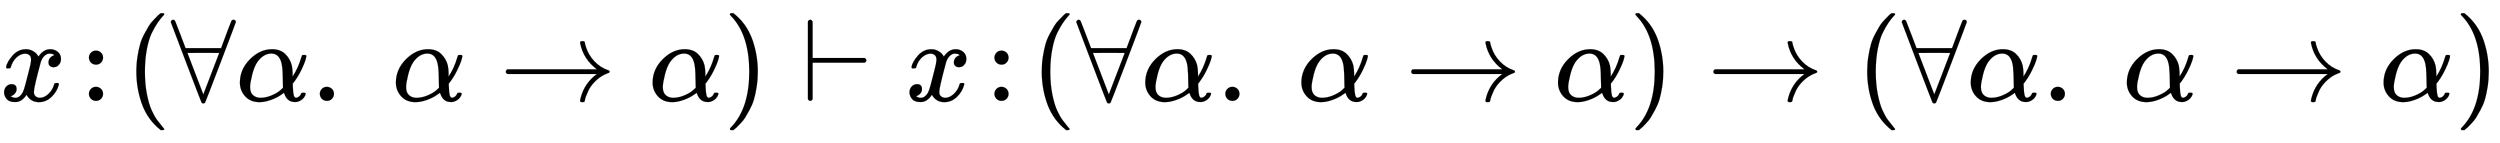
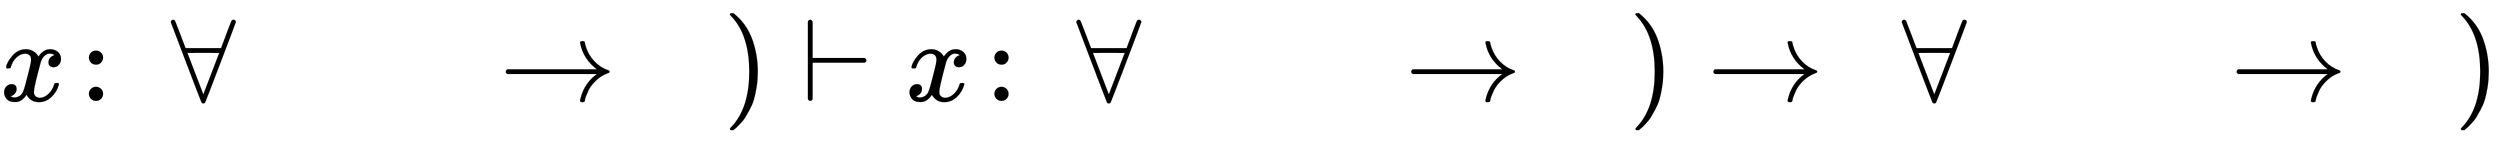
<svg xmlns="http://www.w3.org/2000/svg" xmlns:xlink="http://www.w3.org/1999/xlink" width="49.69ex" height="2.843ex" style="vertical-align: -0.838ex;" viewBox="0 -863.1 21394.2 1223.9" role="img" focusable="false" aria-labelledby="MathJax-SVG-1-Title">
  <title id="MathJax-SVG-1-Title">{\displaystyle x\!:\!(\forall \alpha .~\alpha \to \alpha )\vdash x\!:\!(\forall \alpha .~\alpha \to \alpha )\to (\forall \alpha .~\alpha \to \alpha )}</title>
  <defs aria-hidden="true">
-     <path stroke-width="1" id="E1-MJMATHI-78" d="M52 289Q59 331 106 386T222 442Q257 442 286 424T329 379Q371 442 430 442Q467 442 494 420T522 361Q522 332 508 314T481 292T458 288Q439 288 427 299T415 328Q415 374 465 391Q454 404 425 404Q412 404 406 402Q368 386 350 336Q290 115 290 78Q290 50 306 38T341 26Q378 26 414 59T463 140Q466 150 469 151T485 153H489Q504 153 504 145Q504 144 502 134Q486 77 440 33T333 -11Q263 -11 227 52Q186 -10 133 -10H127Q78 -10 57 16T35 71Q35 103 54 123T99 143Q142 143 142 101Q142 81 130 66T107 46T94 41L91 40Q91 39 97 36T113 29T132 26Q168 26 194 71Q203 87 217 139T245 247T261 313Q266 340 266 352Q266 380 251 392T217 404Q177 404 142 372T93 290Q91 281 88 280T72 278H58Q52 284 52 289Z" />
+     <path stroke-width="1" id="E1-MJMATHI-78" d="M52 289Q59 331 106 386T222 442Q257 442 286 424T329 379Q371 442 430 442Q467 442 494 420T522 361Q522 332 508 314T481 292T458 288Q439 288 427 299T415 328Q415 374 465 391Q454 404 425 404Q412 404 406 402Q368 386 350 336Q290 115 290 78Q290 50 306 38T341 26Q378 26 414 59T463 140Q466 150 469 151T485 153H489Q504 153 504 145Q504 144 502 134Q486 77 440 33T333 -11Q263 -11 227 52Q186 -10 133 -10H127Q78 -10 57 16T35 71Q35 103 54 123T99 143Q142 143 142 101Q142 81 130 66T107 46T94 41L91 40Q91 39 97 36T113 29Q168 26 194 71Q203 87 217 139T245 247T261 313Q266 340 266 352Q266 380 251 392T217 404Q177 404 142 372T93 290Q91 281 88 280T72 278H58Q52 284 52 289Z" />
    <path stroke-width="1" id="E1-MJMAIN-3A" d="M78 370Q78 394 95 412T138 430Q162 430 180 414T199 371Q199 346 182 328T139 310T96 327T78 370ZM78 60Q78 84 95 102T138 120Q162 120 180 104T199 61Q199 36 182 18T139 0T96 17T78 60Z" />
-     <path stroke-width="1" id="E1-MJMAIN-28" d="M94 250Q94 319 104 381T127 488T164 576T202 643T244 695T277 729T302 750H315H319Q333 750 333 741Q333 738 316 720T275 667T226 581T184 443T167 250T184 58T225 -81T274 -167T316 -220T333 -241Q333 -250 318 -250H315H302L274 -226Q180 -141 137 -14T94 250Z" />
    <path stroke-width="1" id="E1-MJMAIN-2200" d="M0 673Q0 684 7 689T20 694Q32 694 38 680T82 567L126 451H430L473 566Q483 593 494 622T512 668T519 685Q524 694 538 694Q556 692 556 674Q556 670 426 329T293 -15Q288 -22 278 -22T263 -15Q260 -11 131 328T0 673ZM414 410Q414 411 278 411T142 410L278 55L414 410Z" />
-     <path stroke-width="1" id="E1-MJMATHI-3B1" d="M34 156Q34 270 120 356T309 442Q379 442 421 402T478 304Q484 275 485 237V208Q534 282 560 374Q564 388 566 390T582 393Q603 393 603 385Q603 376 594 346T558 261T497 161L486 147L487 123Q489 67 495 47T514 26Q528 28 540 37T557 60Q559 67 562 68T577 70Q597 70 597 62Q597 56 591 43Q579 19 556 5T512 -10H505Q438 -10 414 62L411 69L400 61Q390 53 370 41T325 18T267 -2T203 -11Q124 -11 79 39T34 156ZM208 26Q257 26 306 47T379 90L403 112Q401 255 396 290Q382 405 304 405Q235 405 183 332Q156 292 139 224T121 120Q121 71 146 49T208 26Z" />
-     <path stroke-width="1" id="E1-MJMAIN-2E" d="M78 60Q78 84 95 102T138 120Q162 120 180 104T199 61Q199 36 182 18T139 0T96 17T78 60Z" />
    <path stroke-width="1" id="E1-MJMAIN-2192" d="M56 237T56 250T70 270H835Q719 357 692 493Q692 494 692 496T691 499Q691 511 708 511H711Q720 511 723 510T729 506T732 497T735 481T743 456Q765 389 816 336T935 261Q944 258 944 250Q944 244 939 241T915 231T877 212Q836 186 806 152T761 85T740 35T732 4Q730 -6 727 -8T711 -11Q691 -11 691 0Q691 7 696 25Q728 151 835 230H70Q56 237 56 250Z" />
    <path stroke-width="1" id="E1-MJMAIN-29" d="M60 749L64 750Q69 750 74 750H86L114 726Q208 641 251 514T294 250Q294 182 284 119T261 12T224 -76T186 -143T145 -194T113 -227T90 -246Q87 -249 86 -250H74Q66 -250 63 -250T58 -247T55 -238Q56 -237 66 -225Q221 -64 221 250T66 725Q56 737 55 738Q55 746 60 749Z" />
    <path stroke-width="1" id="E1-MJMAIN-22A2" d="M55 678Q55 679 56 681T58 684T61 688T65 691T70 693T77 694Q88 692 95 679V367H540Q555 359 555 347Q555 334 540 327H95V15Q88 2 77 0Q73 0 70 1T65 3T61 6T59 9T57 13T55 16V678Z" />
  </defs>
  <g stroke="currentColor" fill="currentColor" stroke-width="0" transform="matrix(1 0 0 -1 0 0)" aria-hidden="true">
    <use xlink:href="#E1-MJMATHI-78" x="0" y="0" />
    <use xlink:href="#E1-MJMAIN-3A" x="683" y="0" />
    <use xlink:href="#E1-MJMAIN-28" x="1073" y="0" />
    <use xlink:href="#E1-MJMAIN-2200" x="1462" y="0" />
    <use xlink:href="#E1-MJMATHI-3B1" x="2019" y="0" />
    <use xlink:href="#E1-MJMAIN-2E" x="2659" y="0" />
    <use xlink:href="#E1-MJMATHI-3B1" x="3354" y="0" />
    <use xlink:href="#E1-MJMAIN-2192" x="4273" y="0" />
    <use xlink:href="#E1-MJMATHI-3B1" x="5551" y="0" />
    <use xlink:href="#E1-MJMAIN-29" x="6191" y="0" />
    <use xlink:href="#E1-MJMAIN-22A2" x="6859" y="0" />
    <use xlink:href="#E1-MJMATHI-78" x="7748" y="0" />
    <use xlink:href="#E1-MJMAIN-3A" x="8432" y="0" />
    <use xlink:href="#E1-MJMAIN-28" x="8821" y="0" />
    <use xlink:href="#E1-MJMAIN-2200" x="9211" y="0" />
    <use xlink:href="#E1-MJMATHI-3B1" x="9767" y="0" />
    <use xlink:href="#E1-MJMAIN-2E" x="10408" y="0" />
    <use xlink:href="#E1-MJMATHI-3B1" x="11103" y="0" />
    <use xlink:href="#E1-MJMAIN-2192" x="12021" y="0" />
    <use xlink:href="#E1-MJMATHI-3B1" x="13299" y="0" />
    <use xlink:href="#E1-MJMAIN-29" x="13940" y="0" />
    <use xlink:href="#E1-MJMAIN-2192" x="14607" y="0" />
    <use xlink:href="#E1-MJMAIN-28" x="15885" y="0" />
    <use xlink:href="#E1-MJMAIN-2200" x="16275" y="0" />
    <use xlink:href="#E1-MJMATHI-3B1" x="16831" y="0" />
    <use xlink:href="#E1-MJMAIN-2E" x="17472" y="0" />
    <use xlink:href="#E1-MJMATHI-3B1" x="18167" y="0" />
    <use xlink:href="#E1-MJMAIN-2192" x="19085" y="0" />
    <use xlink:href="#E1-MJMATHI-3B1" x="20364" y="0" />
    <use xlink:href="#E1-MJMAIN-29" x="21004" y="0" />
  </g>
</svg>